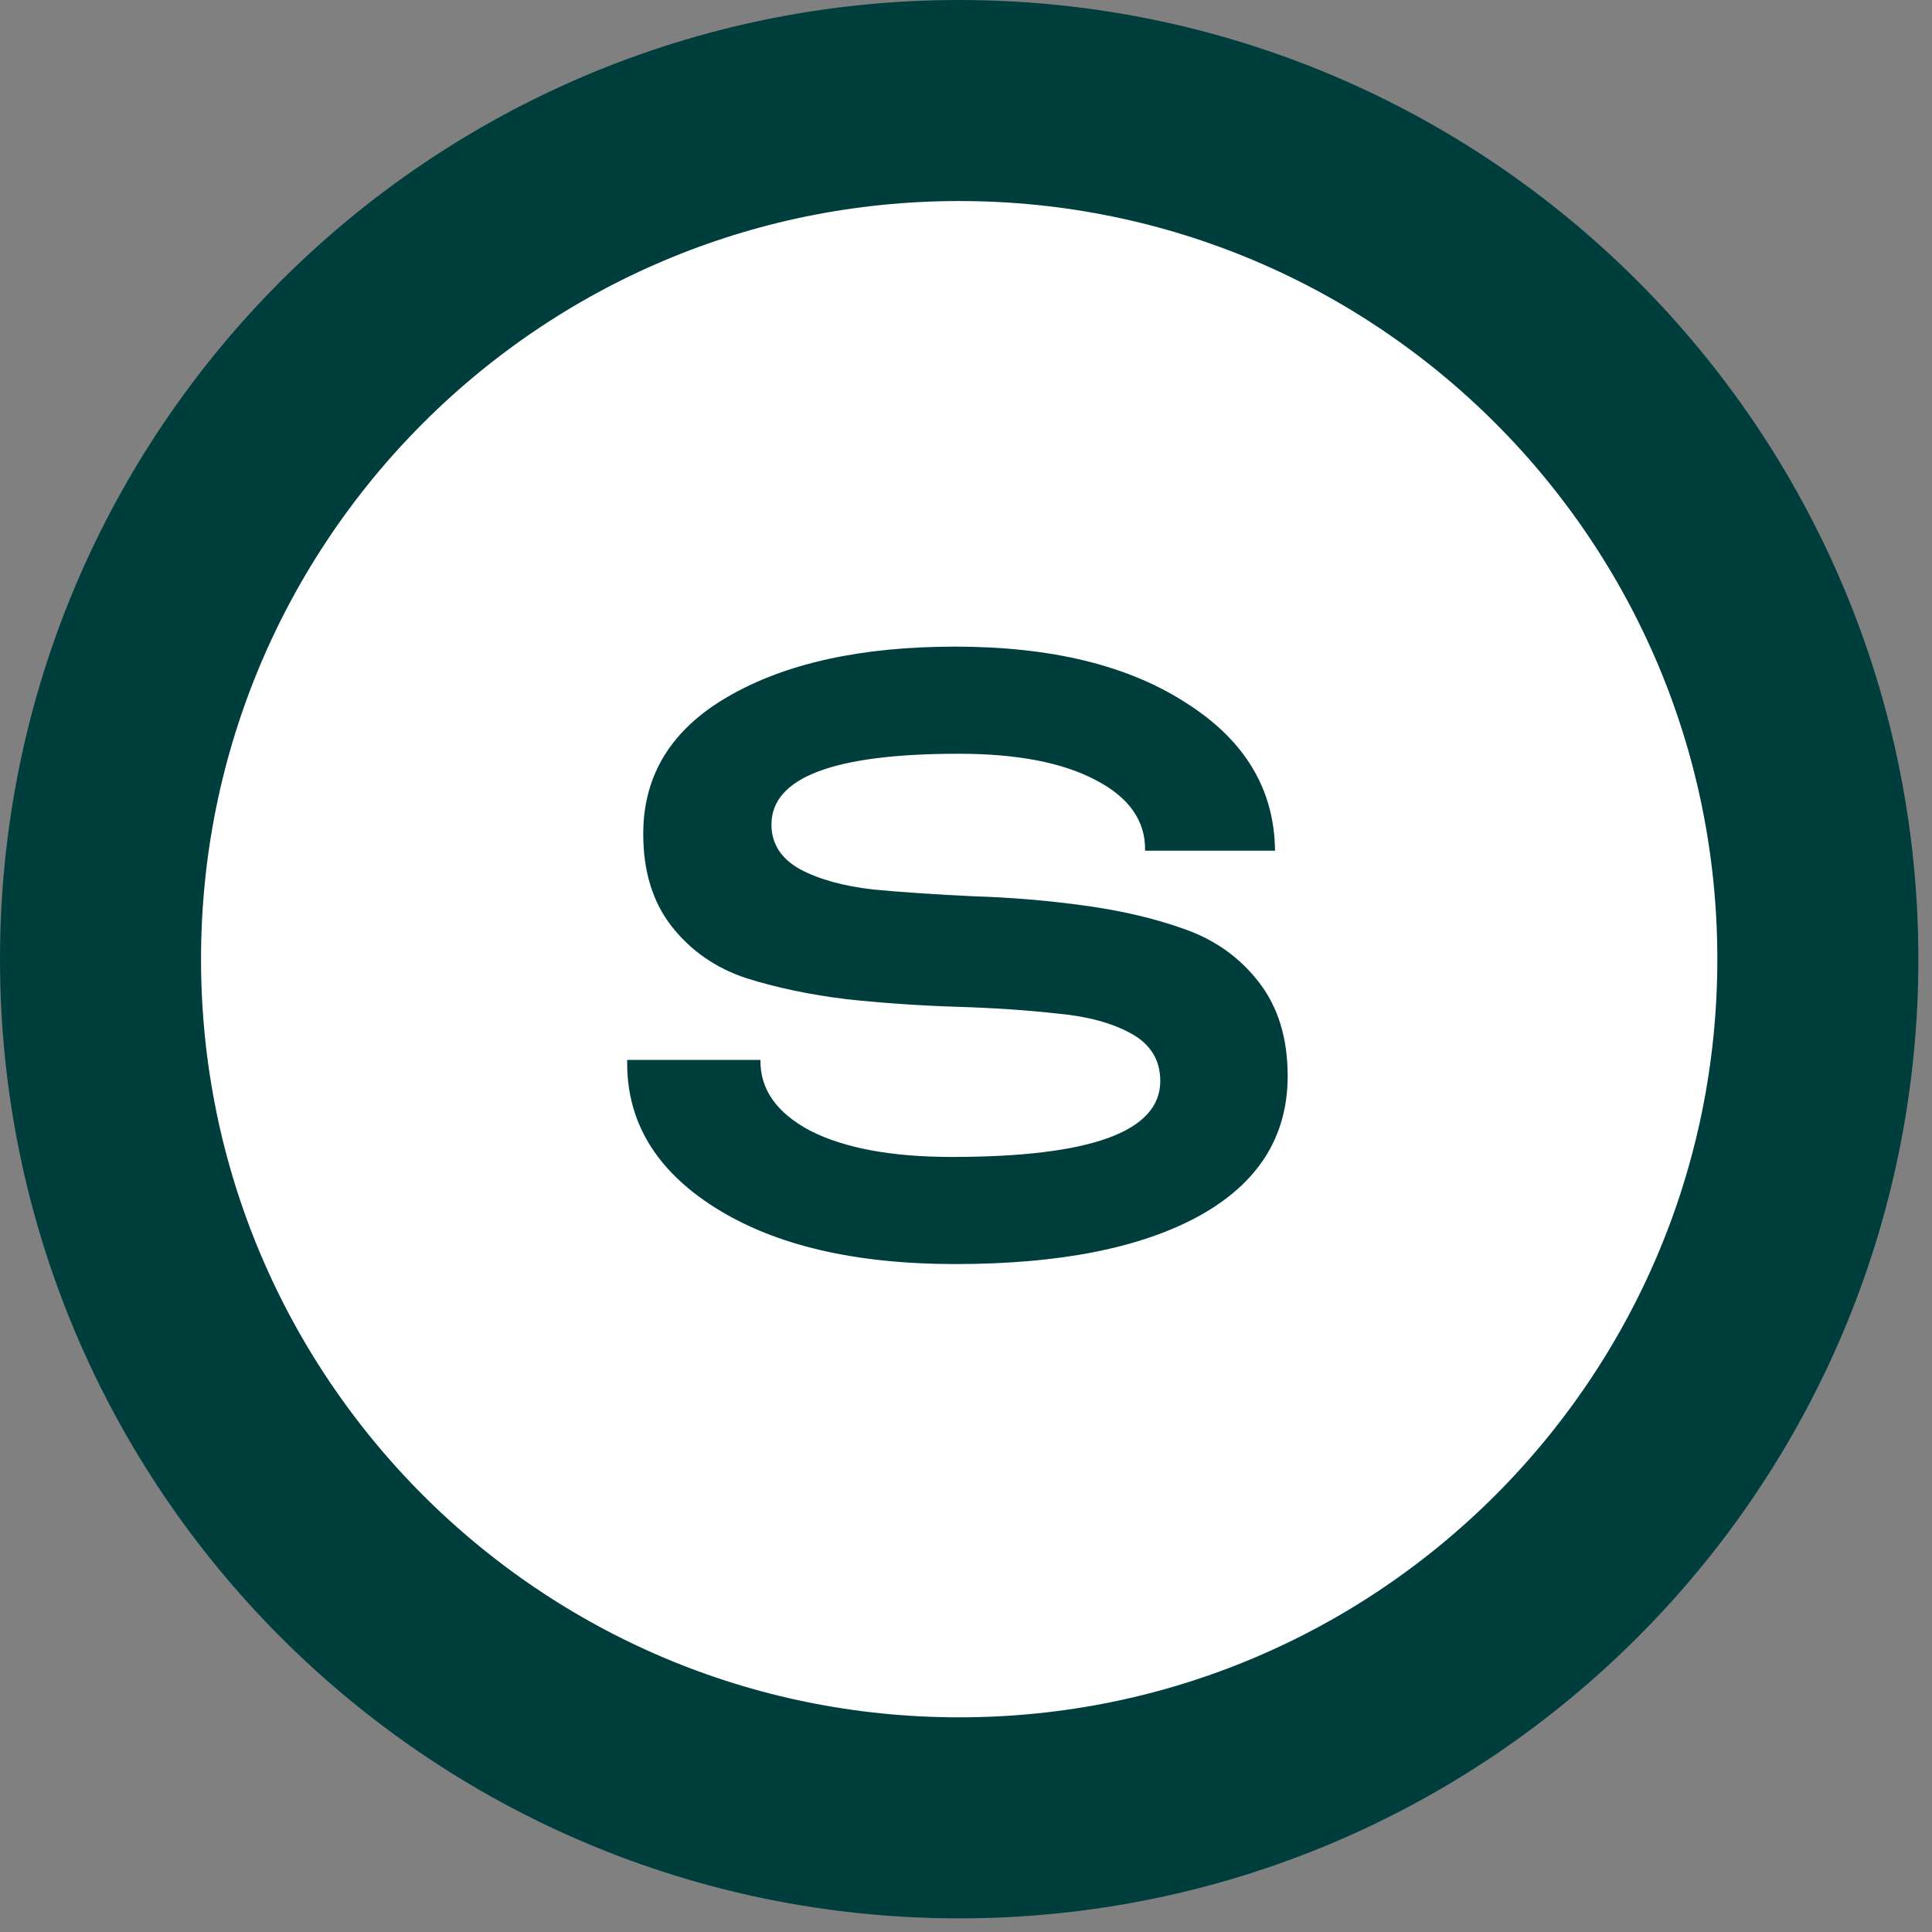
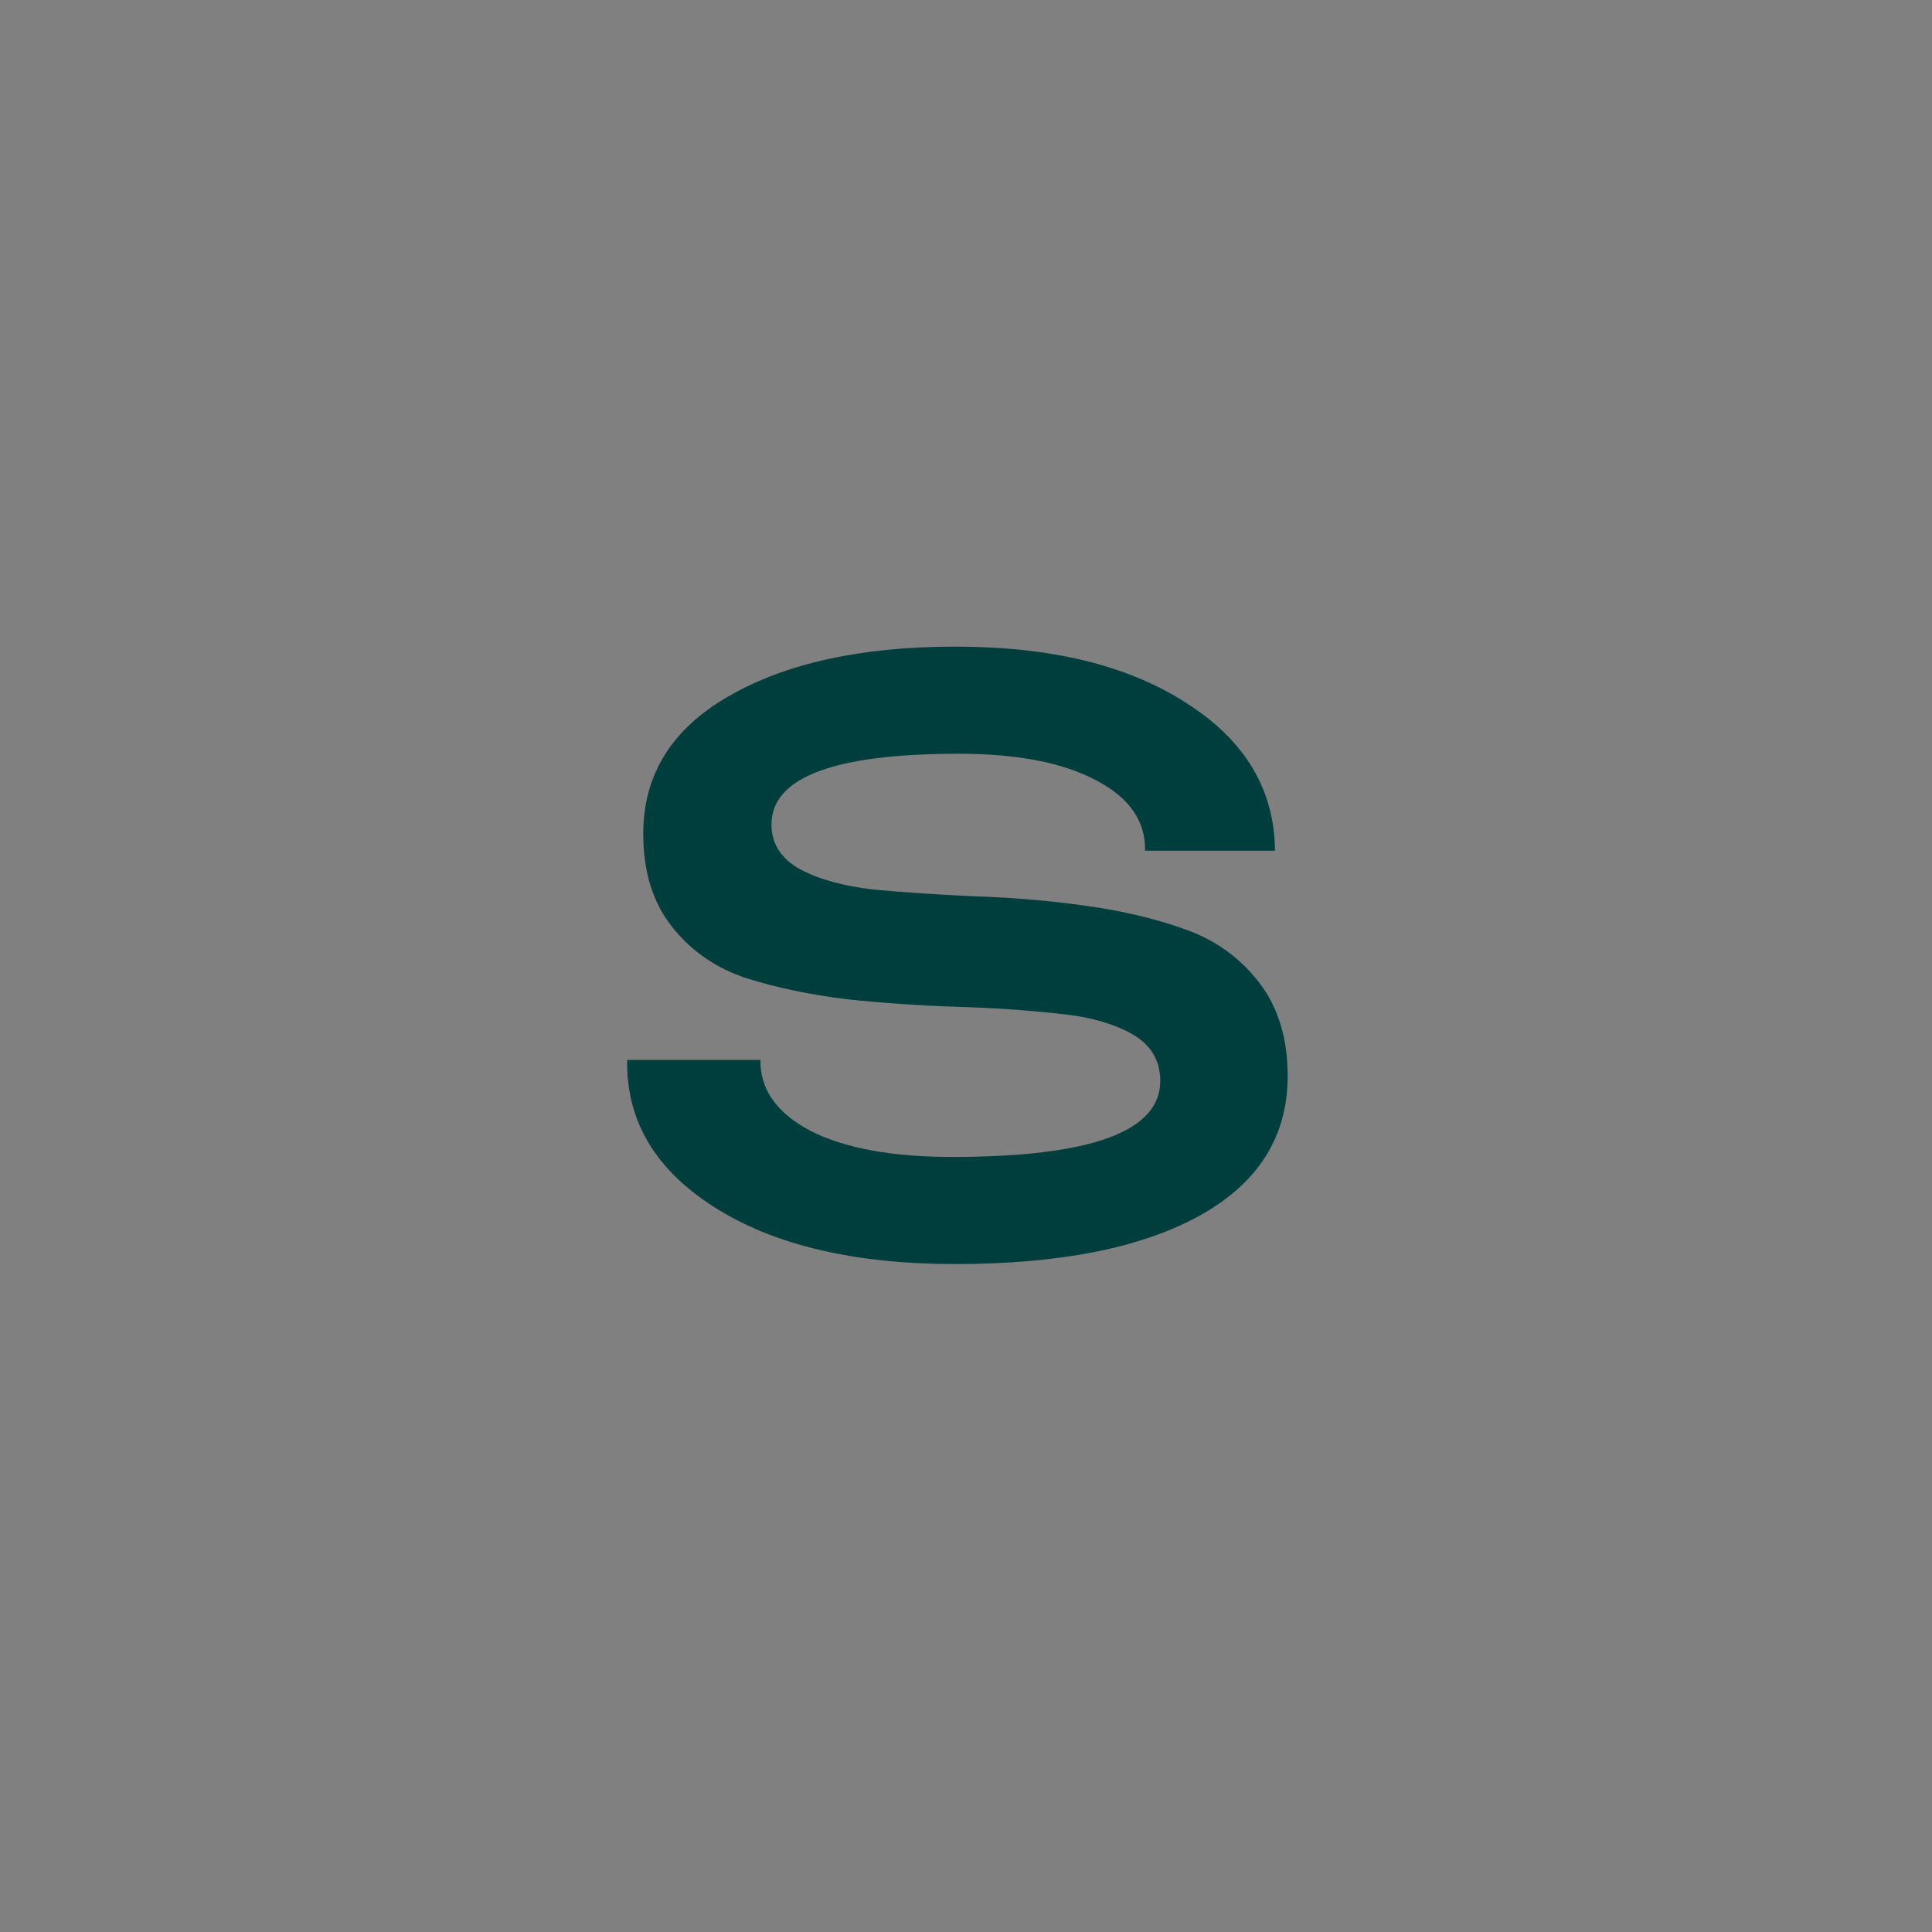
<svg xmlns="http://www.w3.org/2000/svg" width="36" height="36" viewBox="0 0 36 36" fill="none">
  <rect x="0" y="0" width="36" height="36" fill="#808080" stroke="none" />
-   <path d="M17.873 33.873C26.71 33.873 33.873 26.71 33.873 17.873C33.873 9.036 26.71 1.873 17.873 1.873C9.036 1.873 1.873 9.036 1.873 17.873C1.873 26.71 9.036 33.873 17.873 33.873Z" fill="white" stroke="#003E3D" stroke-width="3.746" />
  <path d="M17.801 23.554C15.925 23.554 14.432 23.203 13.322 22.501C12.211 21.799 11.666 20.882 11.687 19.75H14.17C14.16 20.295 14.469 20.735 15.098 21.07C15.737 21.395 16.617 21.558 17.738 21.558C20.326 21.558 21.62 21.086 21.62 20.143C21.62 19.756 21.442 19.462 21.086 19.263C20.73 19.064 20.269 18.938 19.703 18.886C19.137 18.823 18.514 18.781 17.832 18.76C17.151 18.739 16.465 18.692 15.774 18.619C15.092 18.535 14.469 18.404 13.903 18.226C13.337 18.037 12.876 17.718 12.52 17.267C12.164 16.816 11.986 16.24 11.986 15.538C11.986 14.438 12.515 13.584 13.573 12.976C14.642 12.358 16.051 12.049 17.801 12.049C19.593 12.049 21.028 12.4 22.108 13.102C23.197 13.793 23.747 14.71 23.758 15.852H21.337C21.348 15.297 21.039 14.857 20.41 14.532C19.792 14.207 18.943 14.045 17.864 14.045C15.538 14.045 14.375 14.485 14.375 15.365C14.375 15.721 14.553 15.999 14.909 16.198C15.265 16.387 15.721 16.512 16.276 16.575C16.842 16.628 17.466 16.67 18.147 16.701C18.838 16.722 19.525 16.78 20.206 16.874C20.897 16.968 21.521 17.115 22.076 17.314C22.642 17.513 23.103 17.843 23.459 18.304C23.816 18.765 23.994 19.347 23.994 20.049C23.994 21.18 23.444 22.05 22.343 22.658C21.254 23.255 19.739 23.554 17.801 23.554Z" fill="#003E3D" />
</svg>